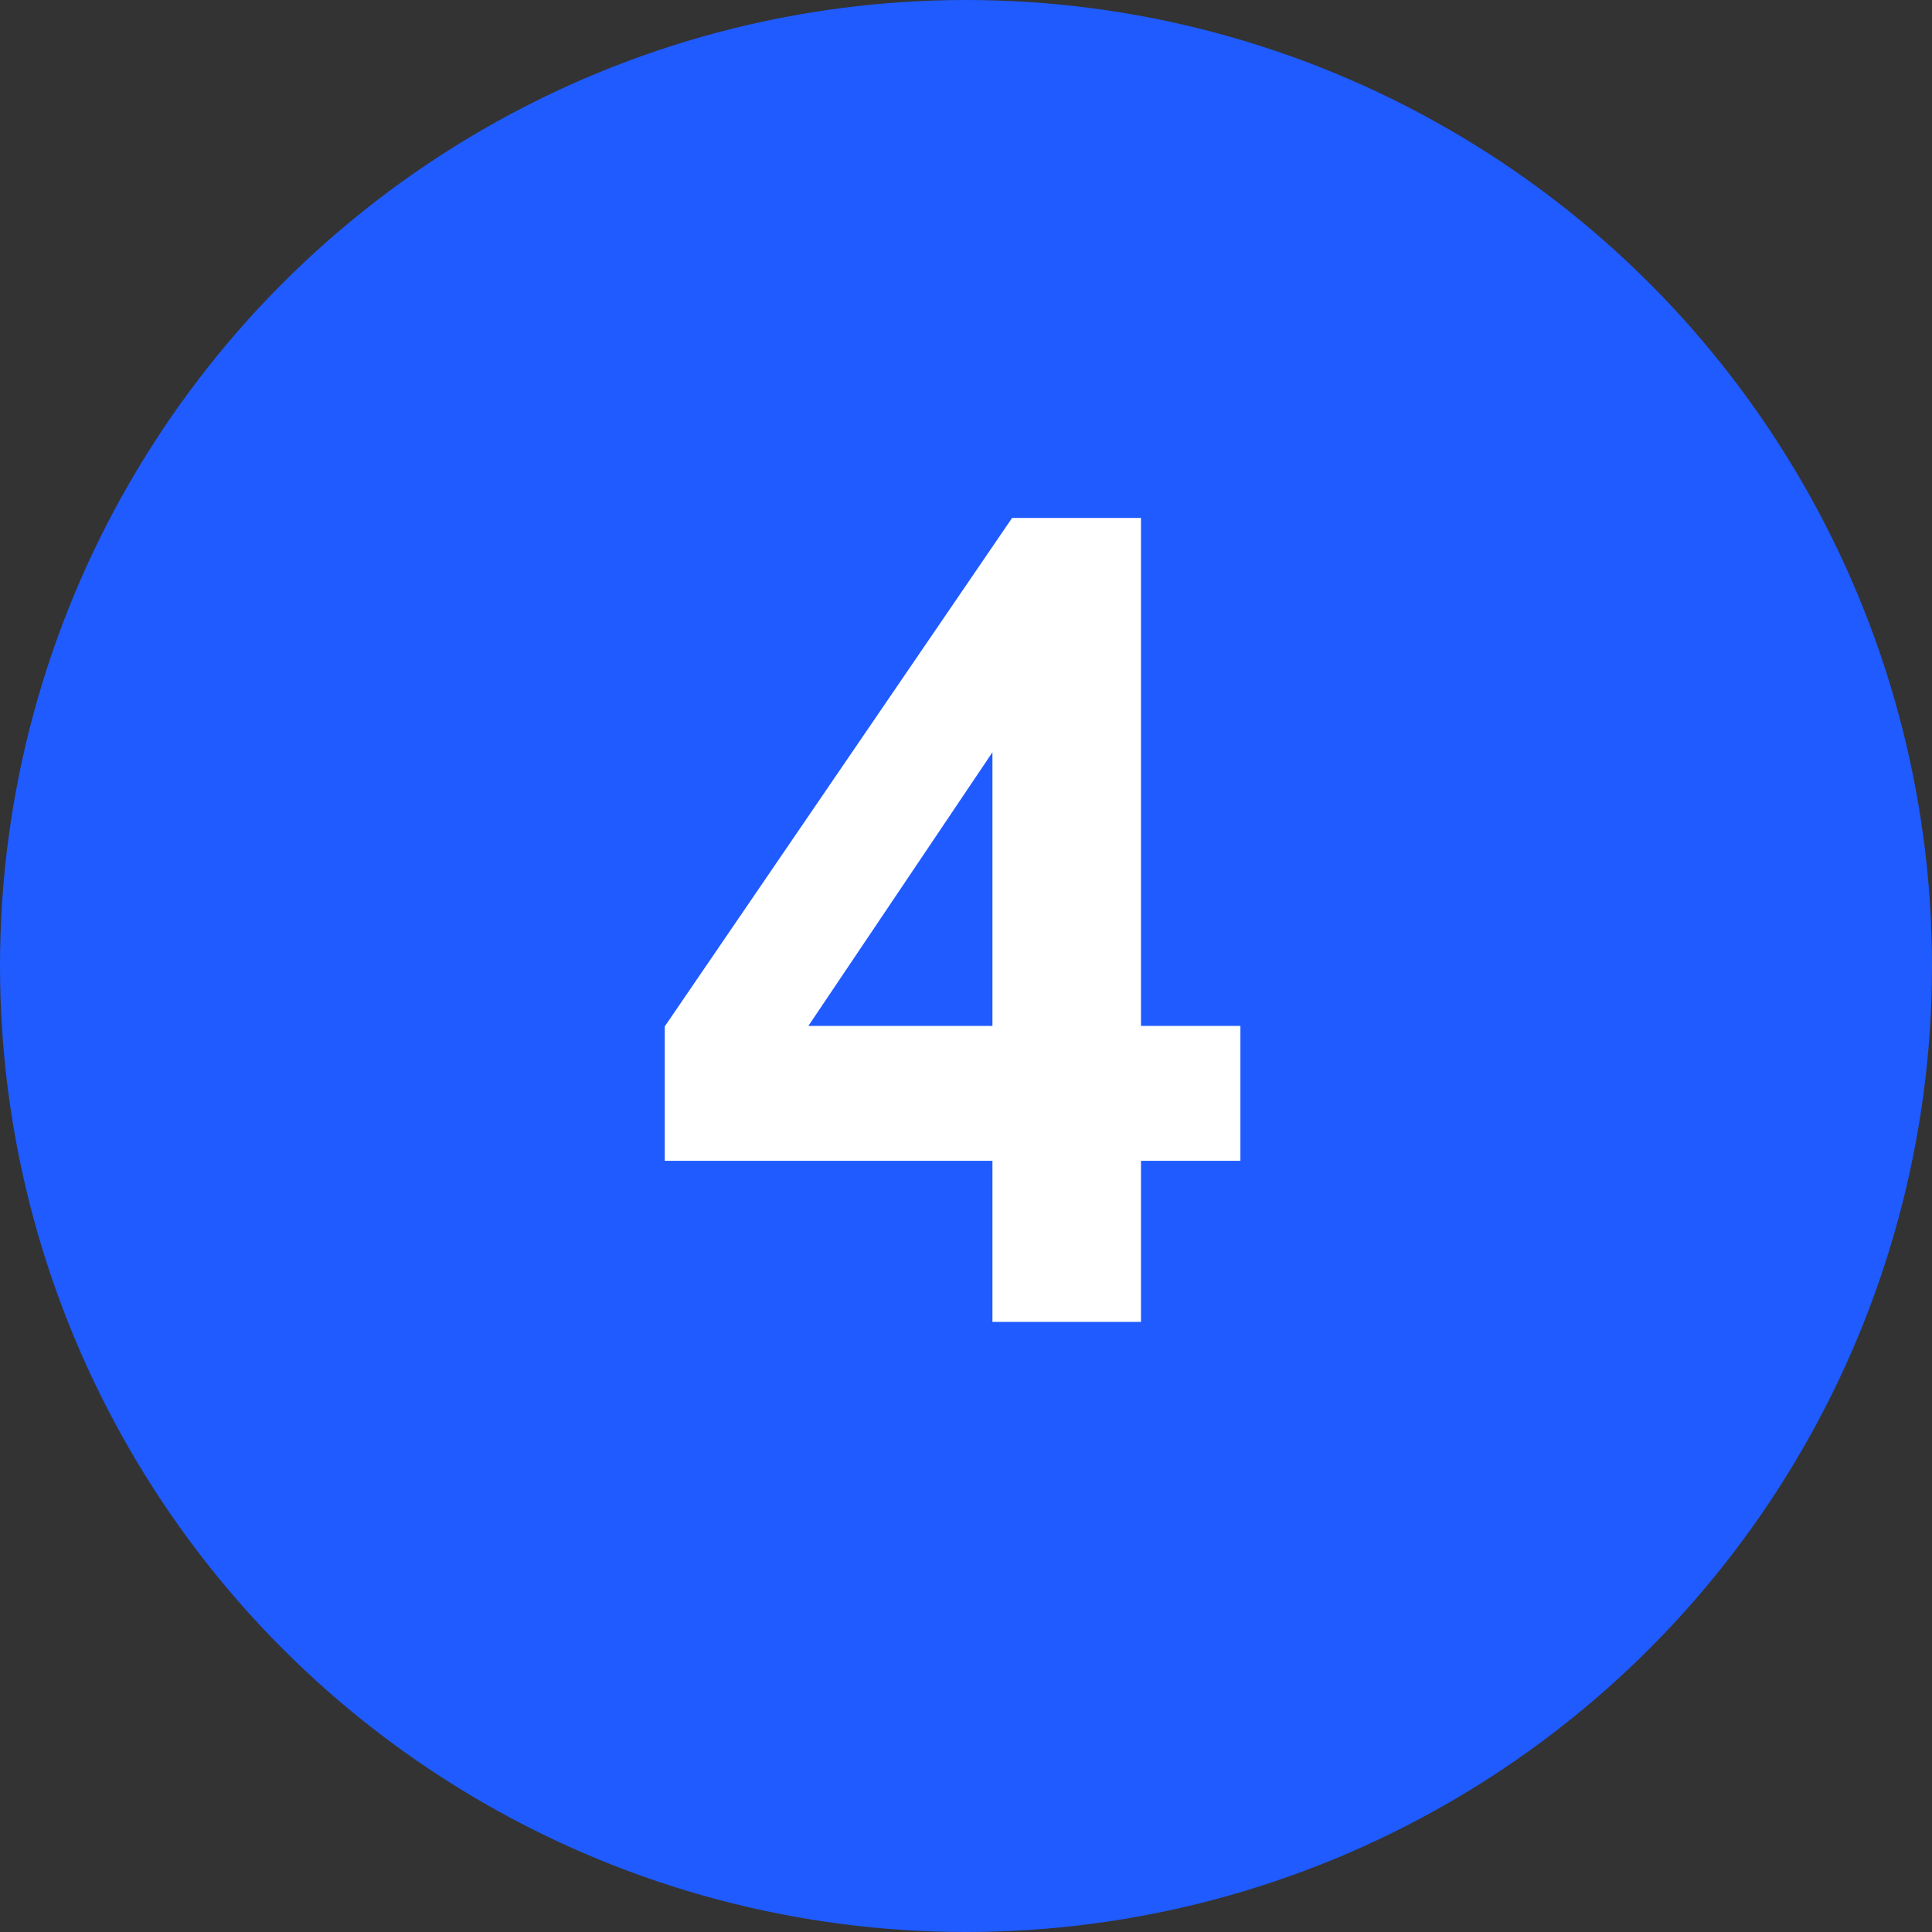
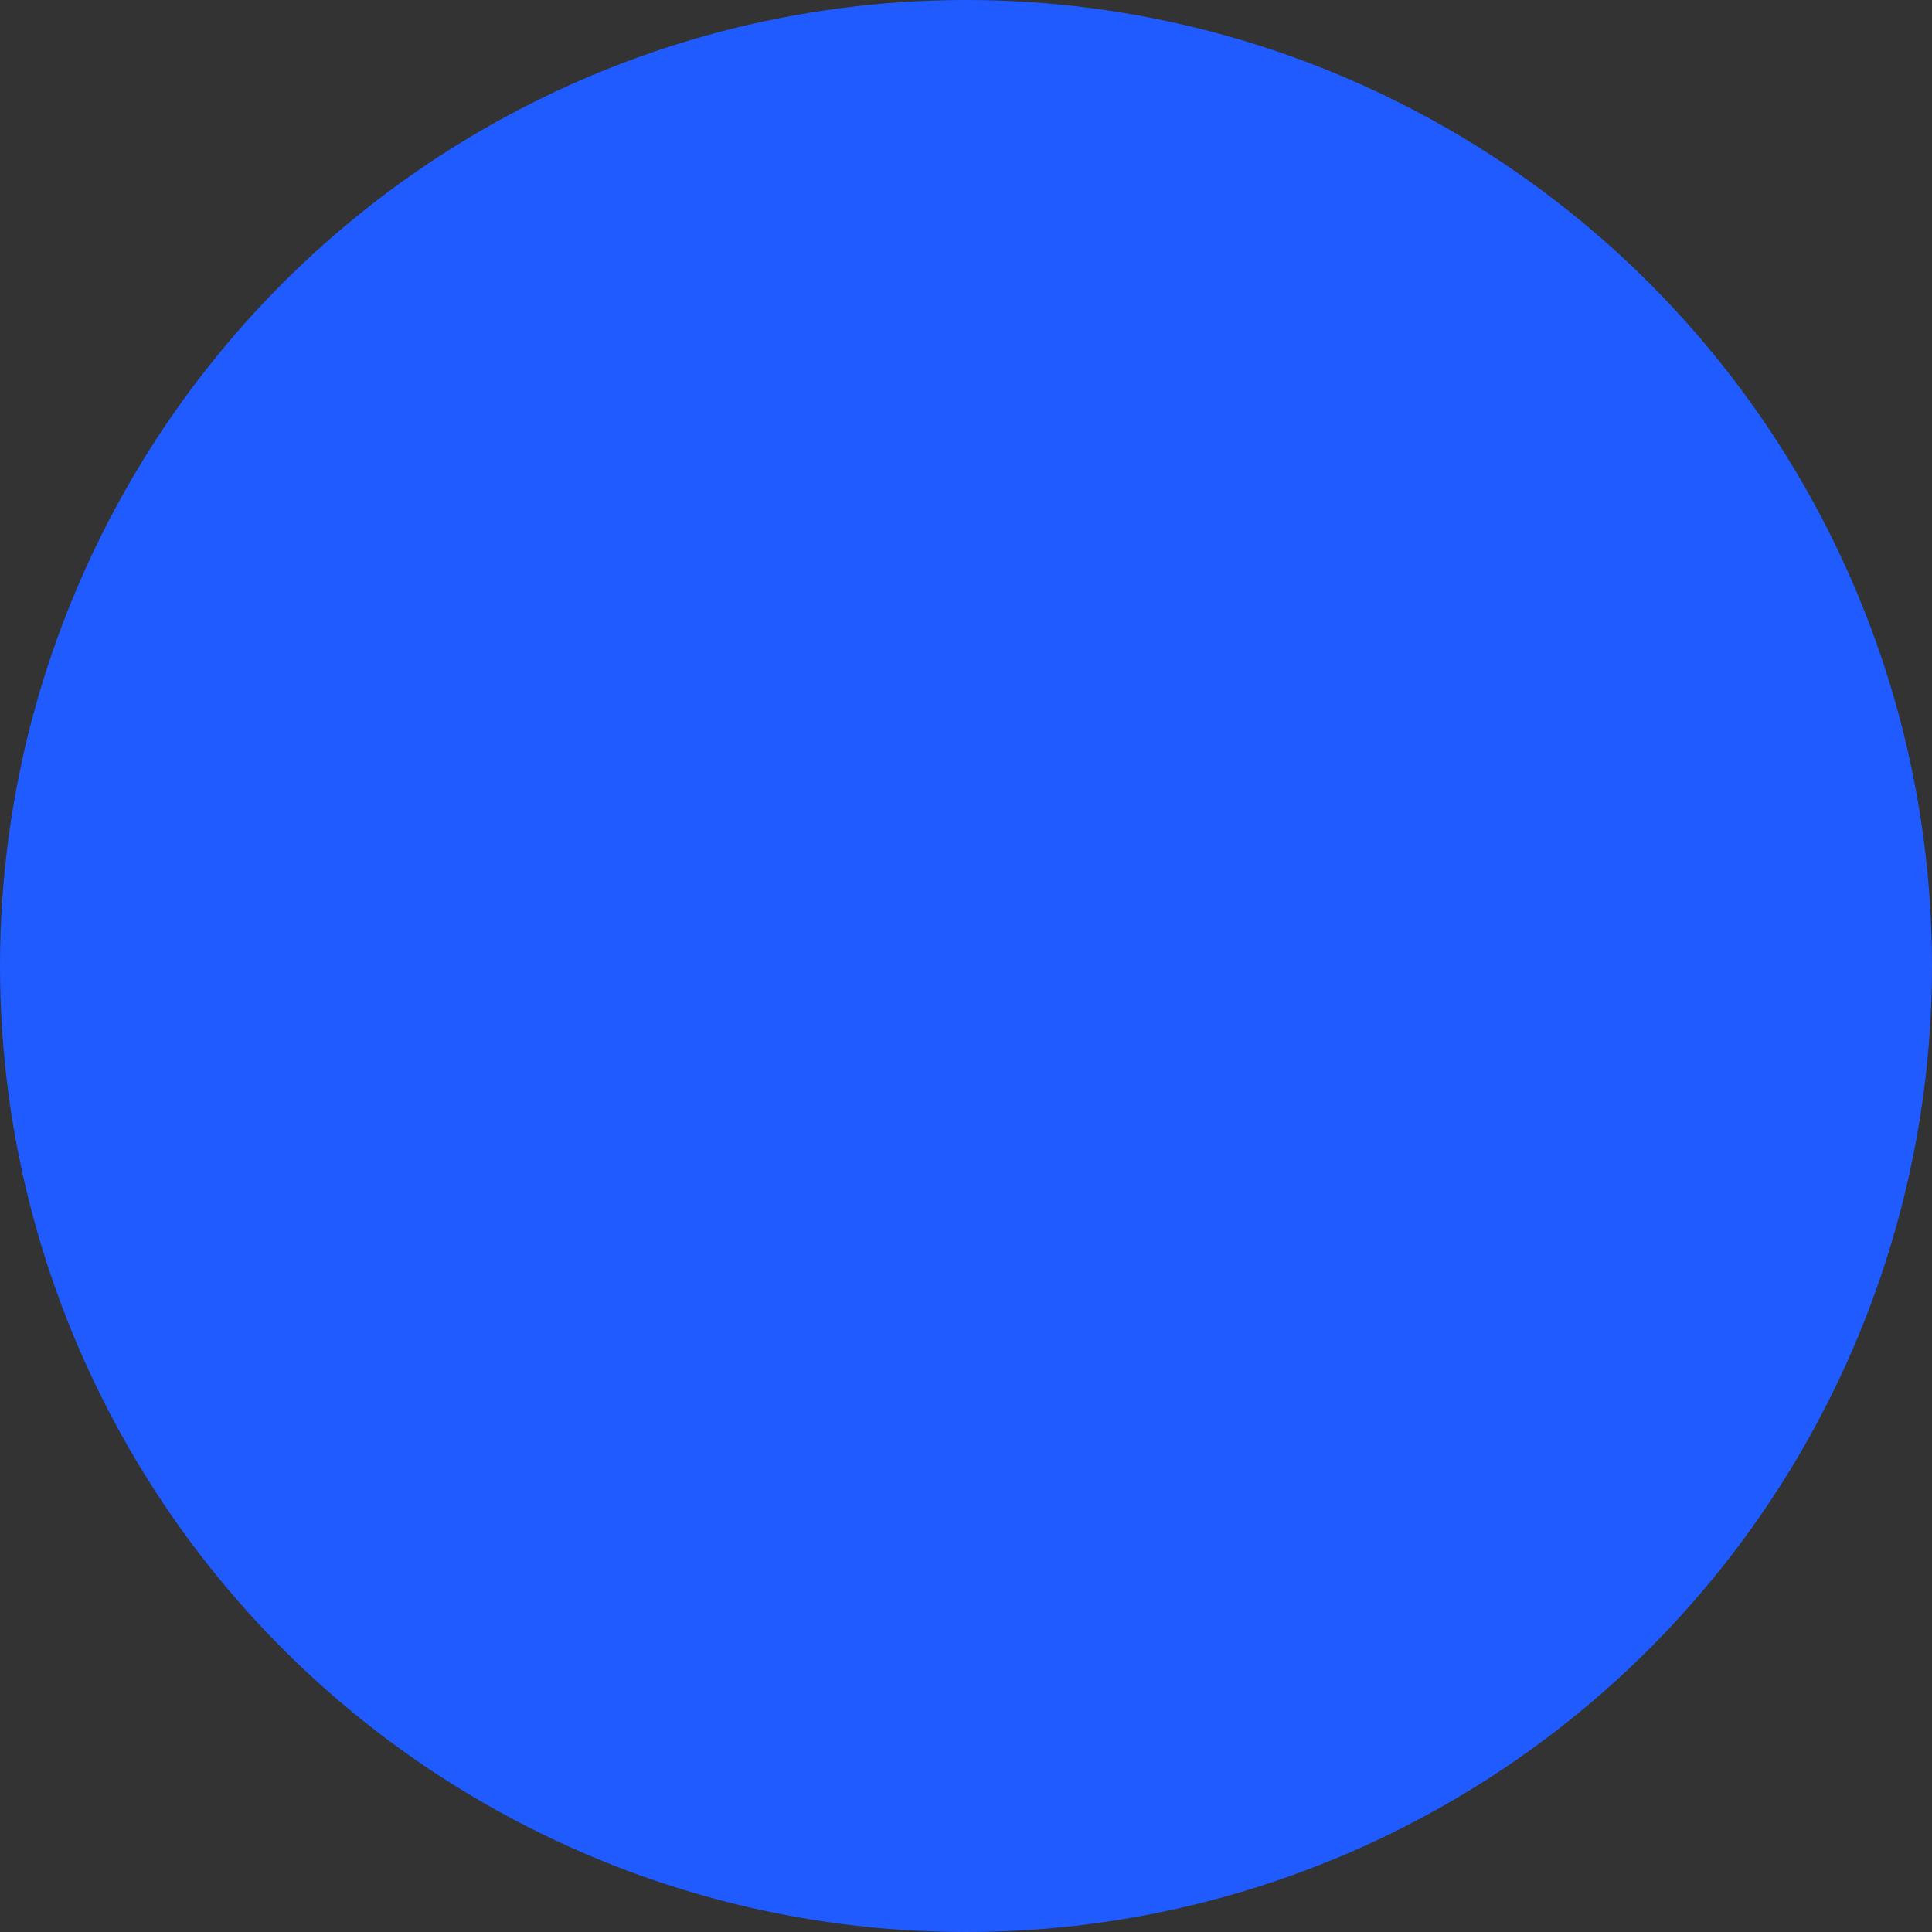
<svg xmlns="http://www.w3.org/2000/svg" width="57" height="57" viewBox="0 0 57 57" fill="none">
  <rect x="0" y="0" width="57" height="57" fill="#333333" stroke="none" />
  <circle cx="28.5" cy="28.5" r="28.5" fill="#1F5BFF" />
-   <path d="M29.28 39V34.247H19.612V30.283L29.86 15.281H33.663V30.267H36.596V34.247H33.663V39H29.28ZM29.28 30.267V22.194L23.85 30.267H29.28Z" fill="white" />
</svg>